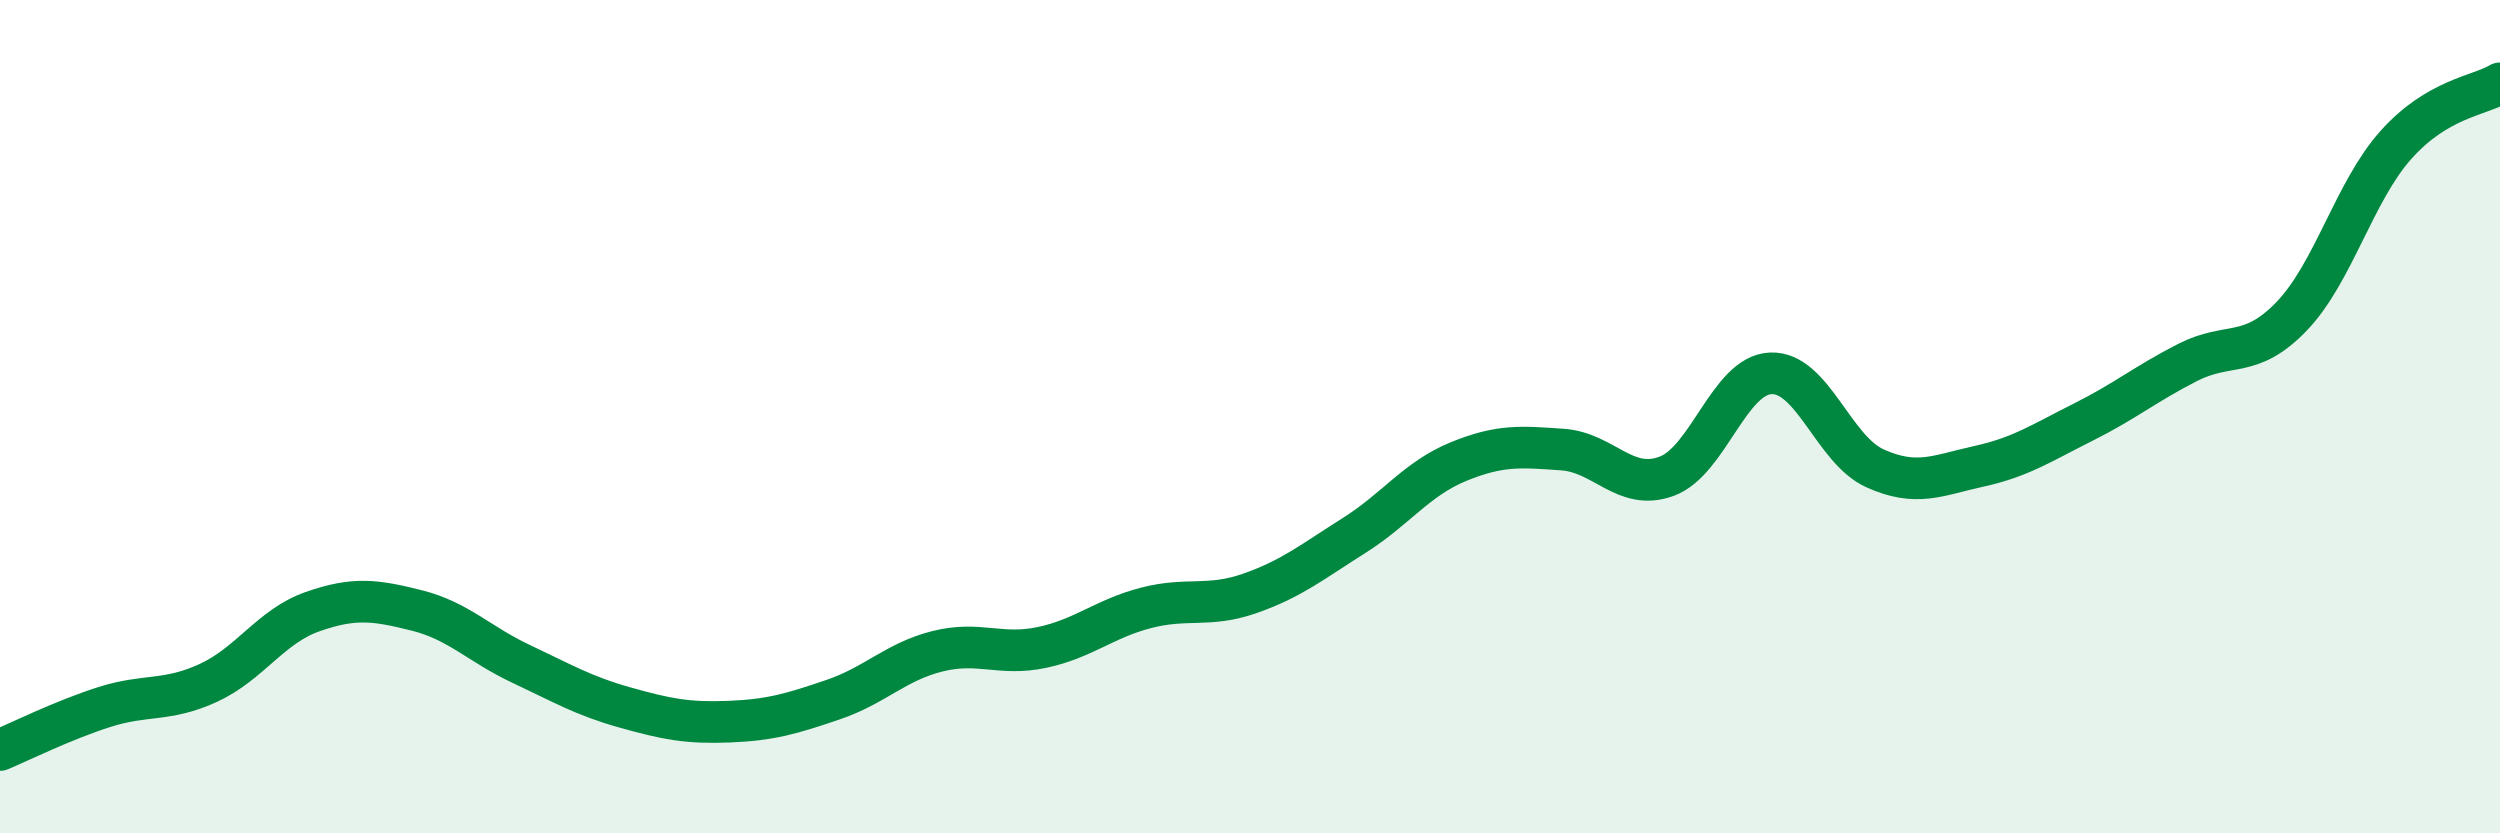
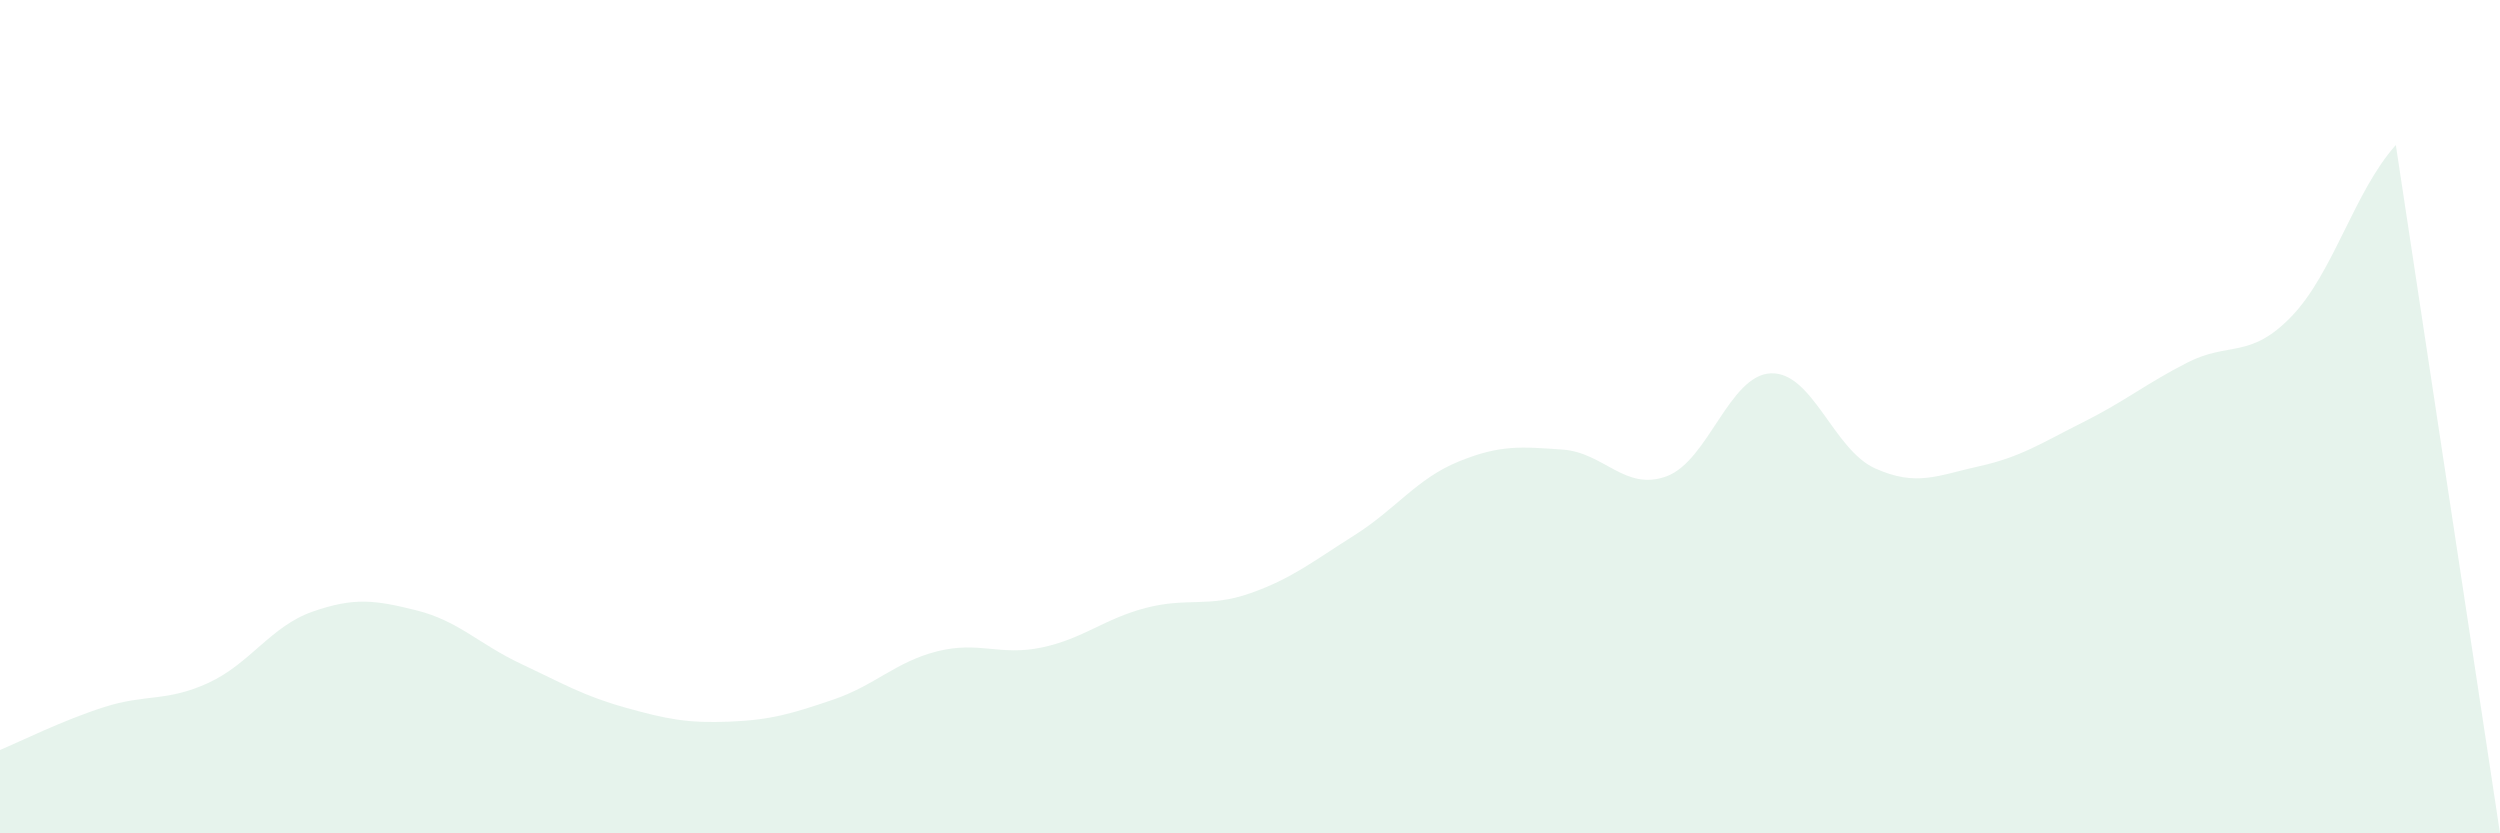
<svg xmlns="http://www.w3.org/2000/svg" width="60" height="20" viewBox="0 0 60 20">
-   <path d="M 0,18 C 0.5,17.79 1.5,17.29 2.5,16.97 C 3.5,16.65 4,16.85 5,16.39 C 6,15.93 6.5,15.03 7.5,14.68 C 8.5,14.33 9,14.4 10,14.65 C 11,14.9 11.5,15.46 12.5,15.93 C 13.5,16.4 14,16.7 15,16.98 C 16,17.26 16.5,17.36 17.5,17.32 C 18.5,17.28 19,17.13 20,16.79 C 21,16.45 21.5,15.88 22.5,15.63 C 23.5,15.38 24,15.75 25,15.54 C 26,15.33 26.5,14.85 27.5,14.59 C 28.5,14.33 29,14.59 30,14.24 C 31,13.89 31.5,13.48 32.5,12.85 C 33.5,12.22 34,11.49 35,11.08 C 36,10.67 36.5,10.72 37.5,10.79 C 38.5,10.86 39,11.8 40,11.43 C 41,11.06 41.5,9 42.5,8.96 C 43.5,8.92 44,10.79 45,11.24 C 46,11.69 46.5,11.41 47.5,11.19 C 48.5,10.97 49,10.63 50,10.13 C 51,9.63 51.5,9.21 52.5,8.7 C 53.5,8.19 54,8.63 55,7.59 C 56,6.55 56.5,4.6 57.5,3.48 C 58.5,2.36 59.5,2.3 60,2L60 20L0 20Z" fill="#008740" opacity="0.1" stroke-linecap="round" stroke-linejoin="round" />
-   <path d="M 0,18 C 0.5,17.79 1.5,17.29 2.5,16.97 C 3.5,16.65 4,16.85 5,16.39 C 6,15.93 6.5,15.03 7.5,14.68 C 8.5,14.33 9,14.4 10,14.65 C 11,14.9 11.5,15.46 12.5,15.93 C 13.5,16.4 14,16.7 15,16.98 C 16,17.26 16.5,17.36 17.5,17.32 C 18.5,17.28 19,17.13 20,16.79 C 21,16.45 21.5,15.88 22.5,15.63 C 23.5,15.38 24,15.75 25,15.54 C 26,15.33 26.5,14.85 27.5,14.59 C 28.5,14.33 29,14.59 30,14.24 C 31,13.89 31.5,13.48 32.5,12.85 C 33.5,12.22 34,11.49 35,11.08 C 36,10.67 36.5,10.72 37.5,10.79 C 38.5,10.86 39,11.8 40,11.43 C 41,11.06 41.5,9 42.5,8.96 C 43.5,8.92 44,10.79 45,11.24 C 46,11.69 46.5,11.41 47.5,11.19 C 48.5,10.97 49,10.63 50,10.13 C 51,9.63 51.5,9.21 52.5,8.7 C 53.5,8.19 54,8.63 55,7.59 C 56,6.55 56.5,4.6 57.5,3.48 C 58.5,2.36 59.5,2.3 60,2" stroke="#008740" stroke-width="1" fill="none" stroke-linecap="round" stroke-linejoin="round" />
+   <path d="M 0,18 C 0.5,17.79 1.5,17.29 2.5,16.97 C 3.5,16.65 4,16.85 5,16.39 C 6,15.93 6.5,15.03 7.5,14.68 C 8.5,14.33 9,14.4 10,14.65 C 11,14.9 11.5,15.46 12.5,15.93 C 13.5,16.4 14,16.7 15,16.98 C 16,17.26 16.5,17.36 17.5,17.32 C 18.5,17.28 19,17.13 20,16.79 C 21,16.45 21.5,15.88 22.5,15.63 C 23.5,15.38 24,15.75 25,15.54 C 26,15.33 26.5,14.85 27.5,14.59 C 28.5,14.33 29,14.59 30,14.24 C 31,13.89 31.5,13.48 32.5,12.85 C 33.5,12.22 34,11.49 35,11.08 C 36,10.67 36.5,10.72 37.5,10.79 C 38.5,10.86 39,11.8 40,11.43 C 41,11.06 41.5,9 42.5,8.96 C 43.5,8.92 44,10.79 45,11.24 C 46,11.69 46.5,11.41 47.5,11.19 C 48.5,10.97 49,10.63 50,10.13 C 51,9.63 51.5,9.21 52.5,8.7 C 53.5,8.19 54,8.63 55,7.59 C 56,6.55 56.5,4.6 57.5,3.48 L60 20L0 20Z" fill="#008740" opacity="0.1" stroke-linecap="round" stroke-linejoin="round" />
</svg>